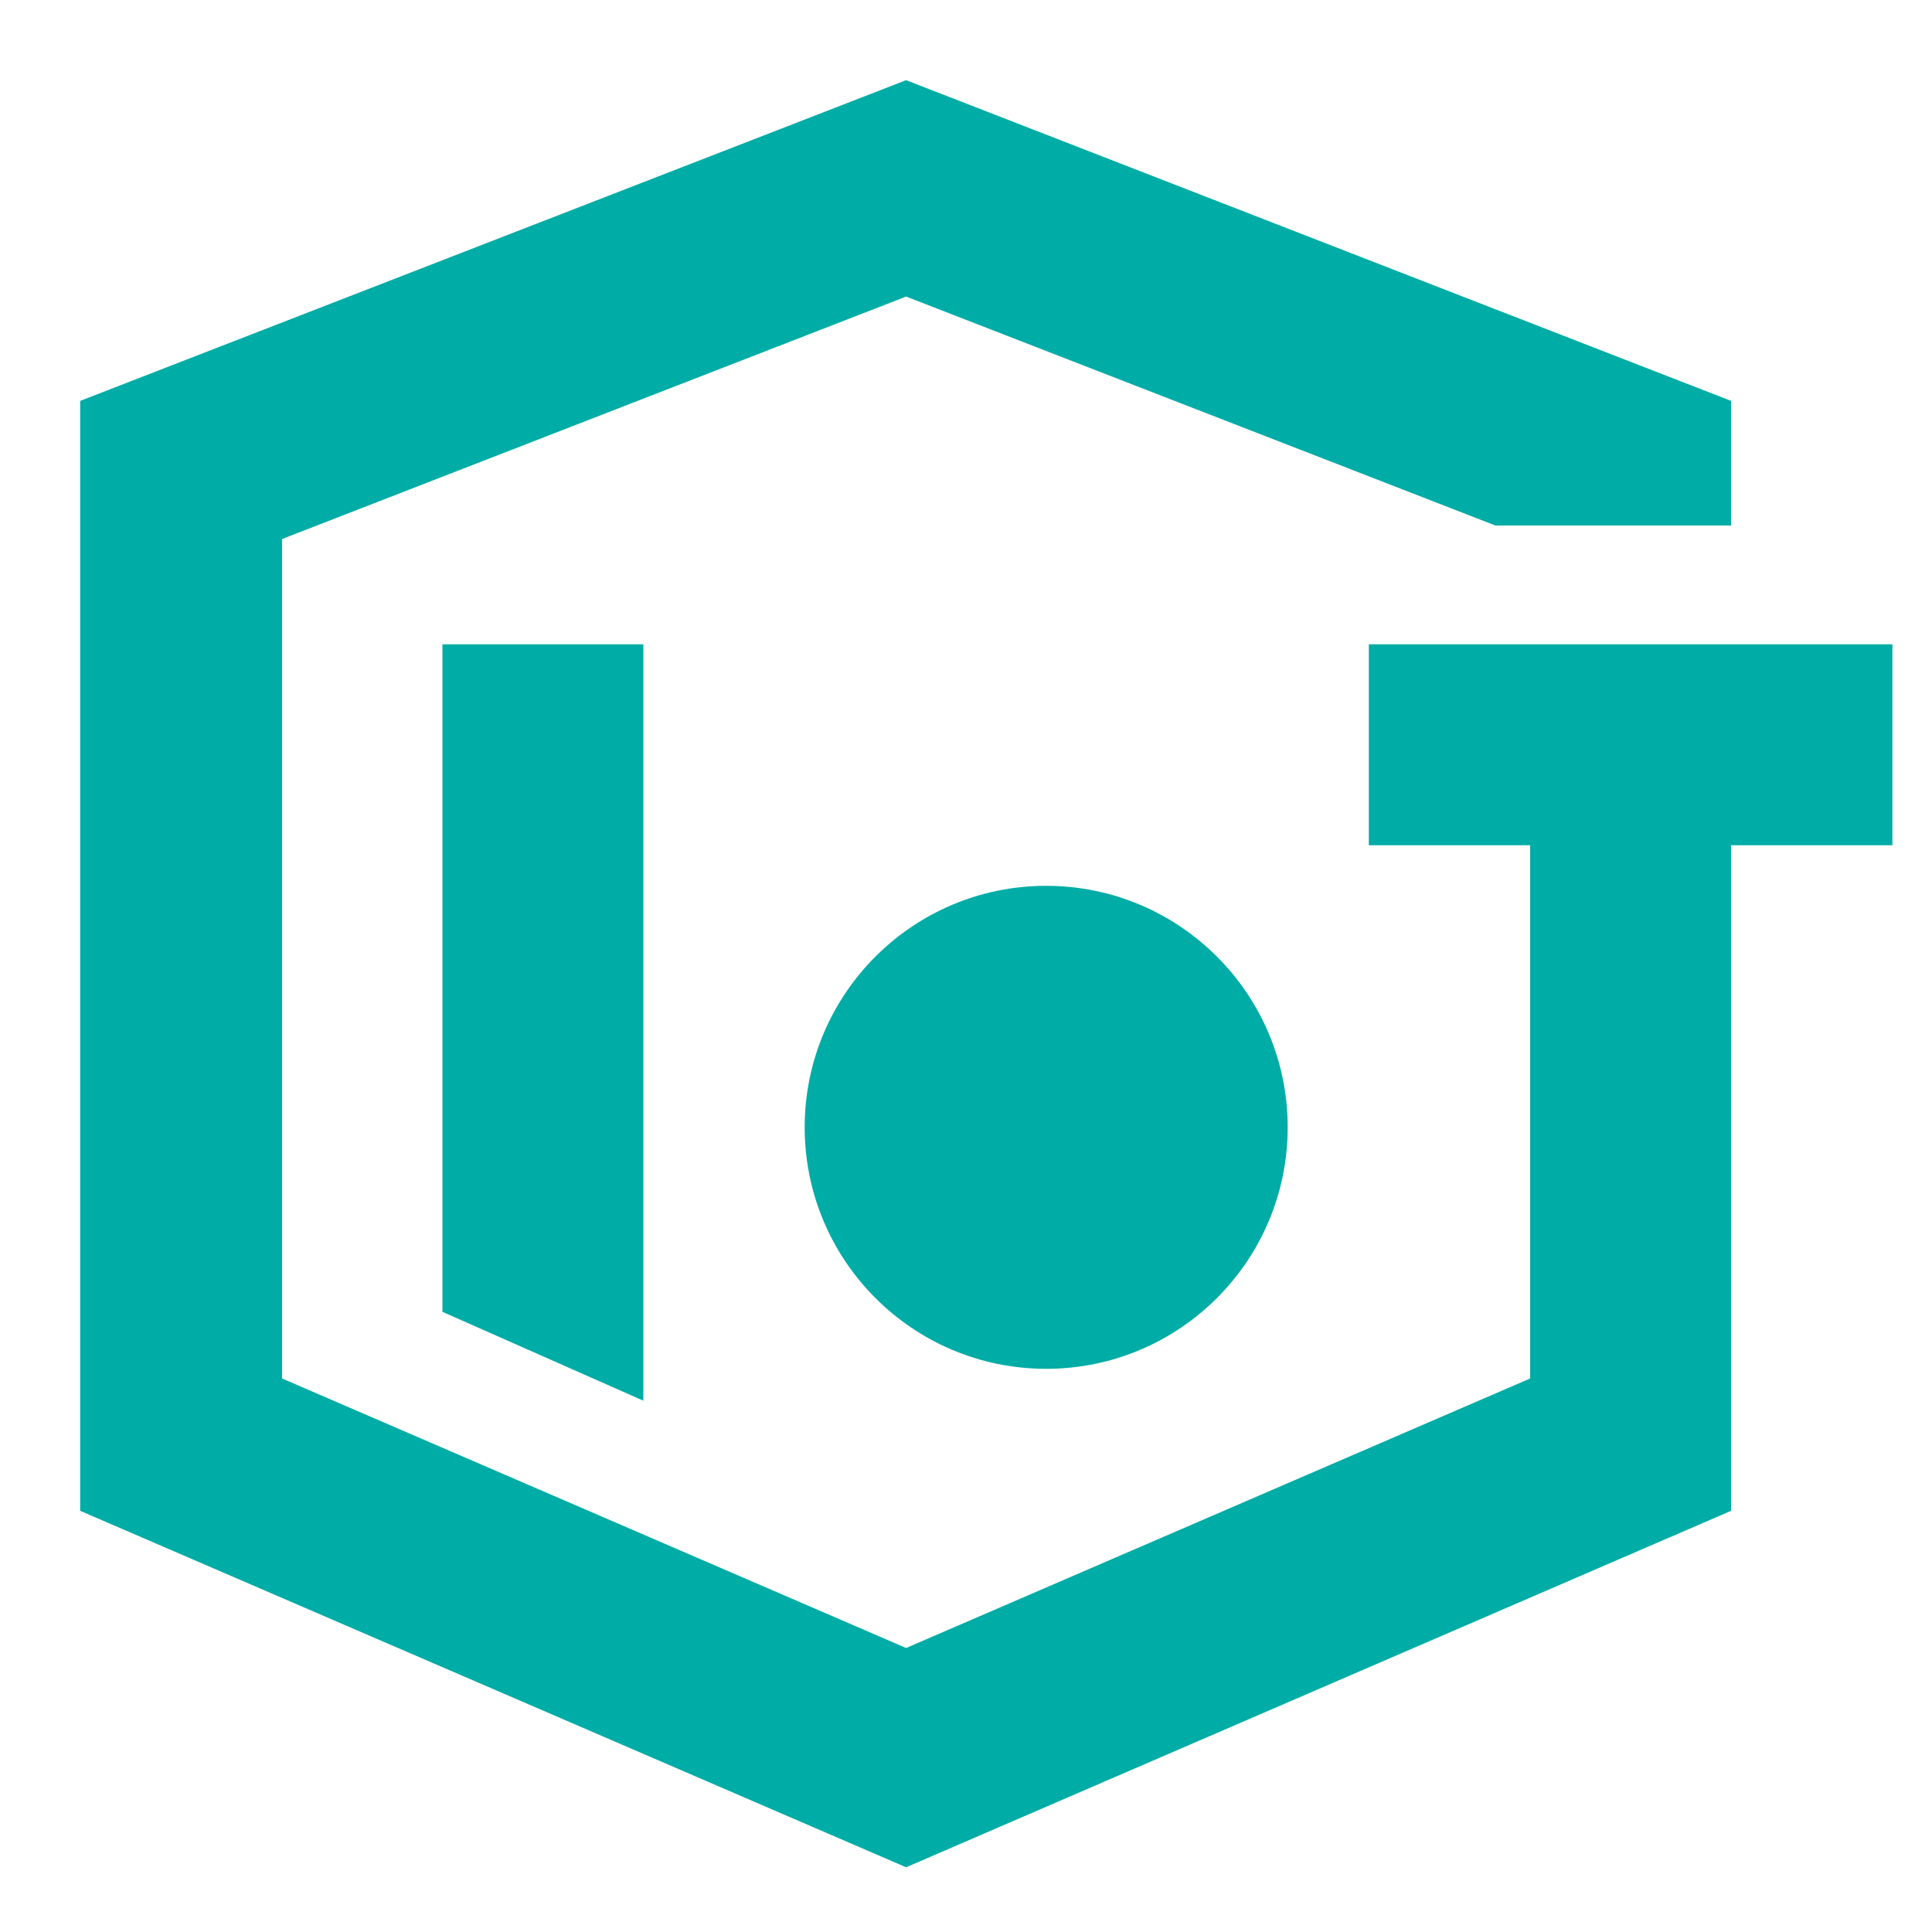
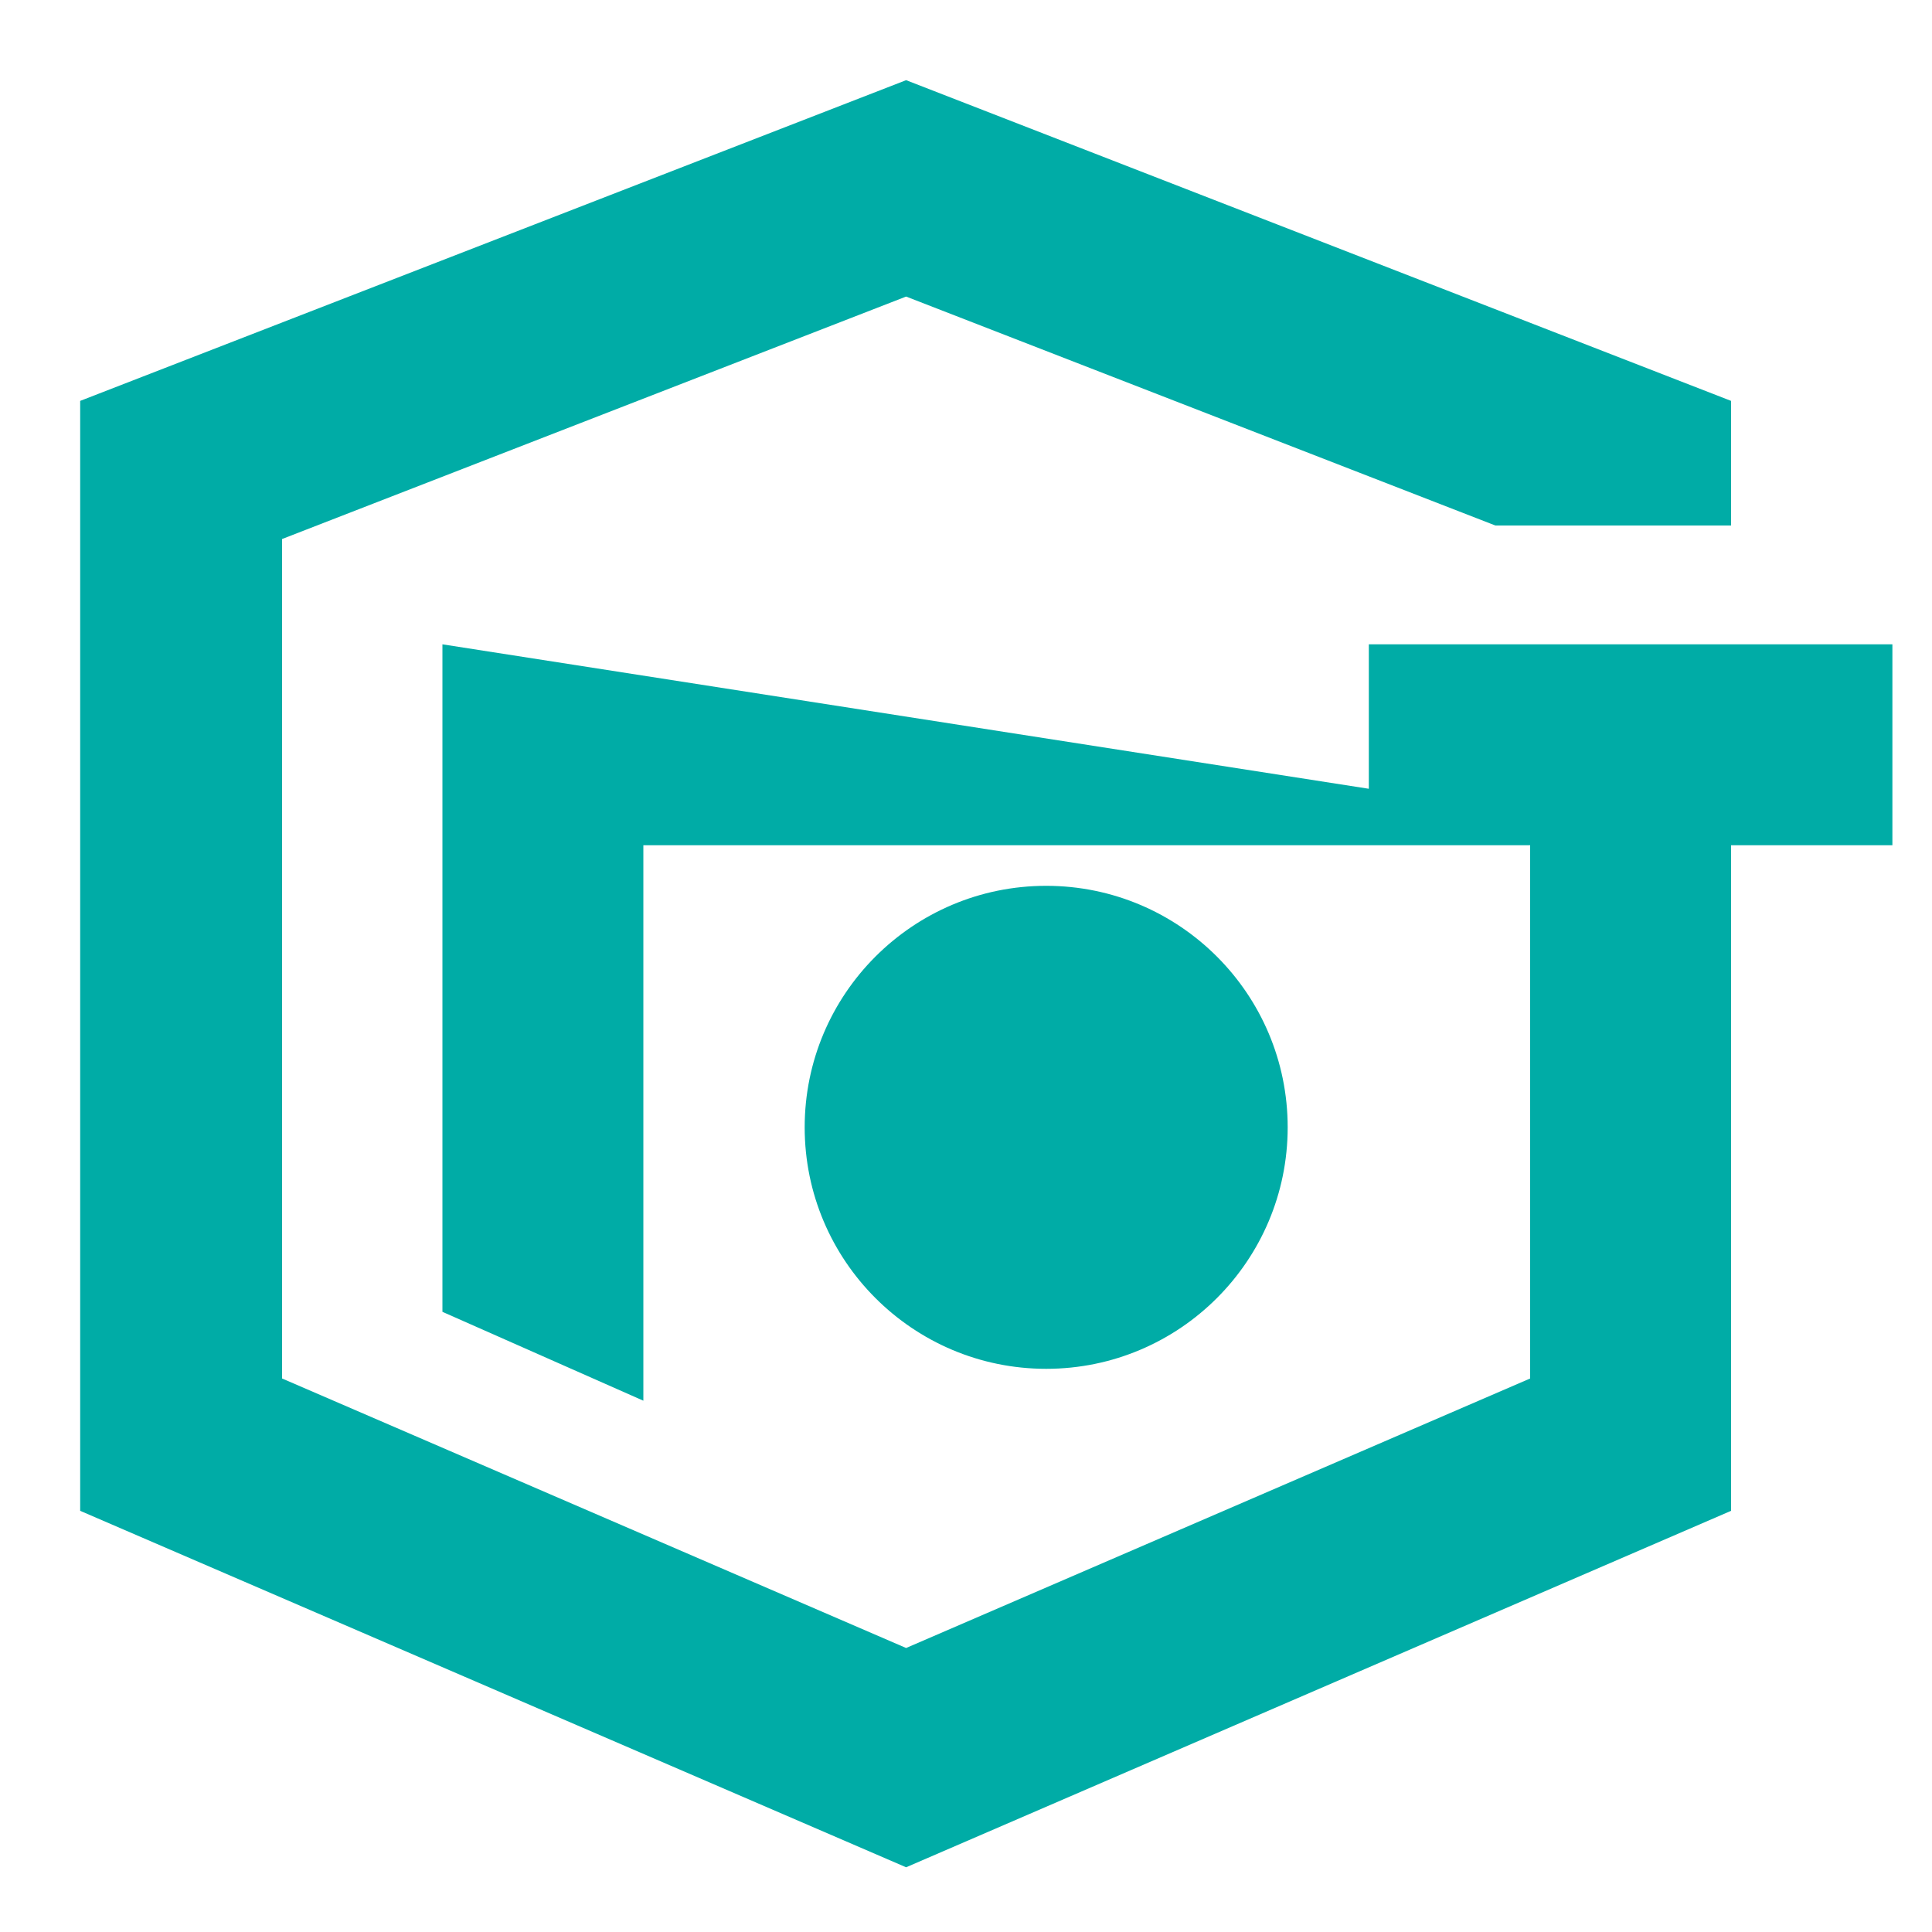
<svg xmlns="http://www.w3.org/2000/svg" width="76" height="76" viewBox="0 0 76 76" fill="none">
-   <path d="M68.096 33.25V59.432L35.644 73.454L3.154 59.432V15.77L35.644 3.154L68.096 15.77V20.672H58.824L35.644 11.666L11.096 21.204V54.226L35.644 64.828L60.192 54.226V33.25H53.846V25.346H74.442V33.25H68.096ZM17.404 25.346H25.308V55.1L17.404 51.604V25.346ZM41.154 53.846C35.91 53.846 31.654 49.59 31.654 44.346C31.654 39.102 35.91 34.846 41.154 34.846C46.398 34.846 50.654 39.102 50.654 44.346C50.654 49.59 46.398 53.846 41.154 53.846Z" fill="#00ACA6" />
+   <path d="M68.096 33.25V59.432L35.644 73.454L3.154 59.432V15.77L35.644 3.154L68.096 15.77V20.672H58.824L35.644 11.666L11.096 21.204V54.226L35.644 64.828L60.192 54.226V33.25H53.846V25.346H74.442V33.25H68.096ZH25.308V55.1L17.404 51.604V25.346ZM41.154 53.846C35.91 53.846 31.654 49.59 31.654 44.346C31.654 39.102 35.91 34.846 41.154 34.846C46.398 34.846 50.654 39.102 50.654 44.346C50.654 49.59 46.398 53.846 41.154 53.846Z" fill="#00ACA6" />
</svg>